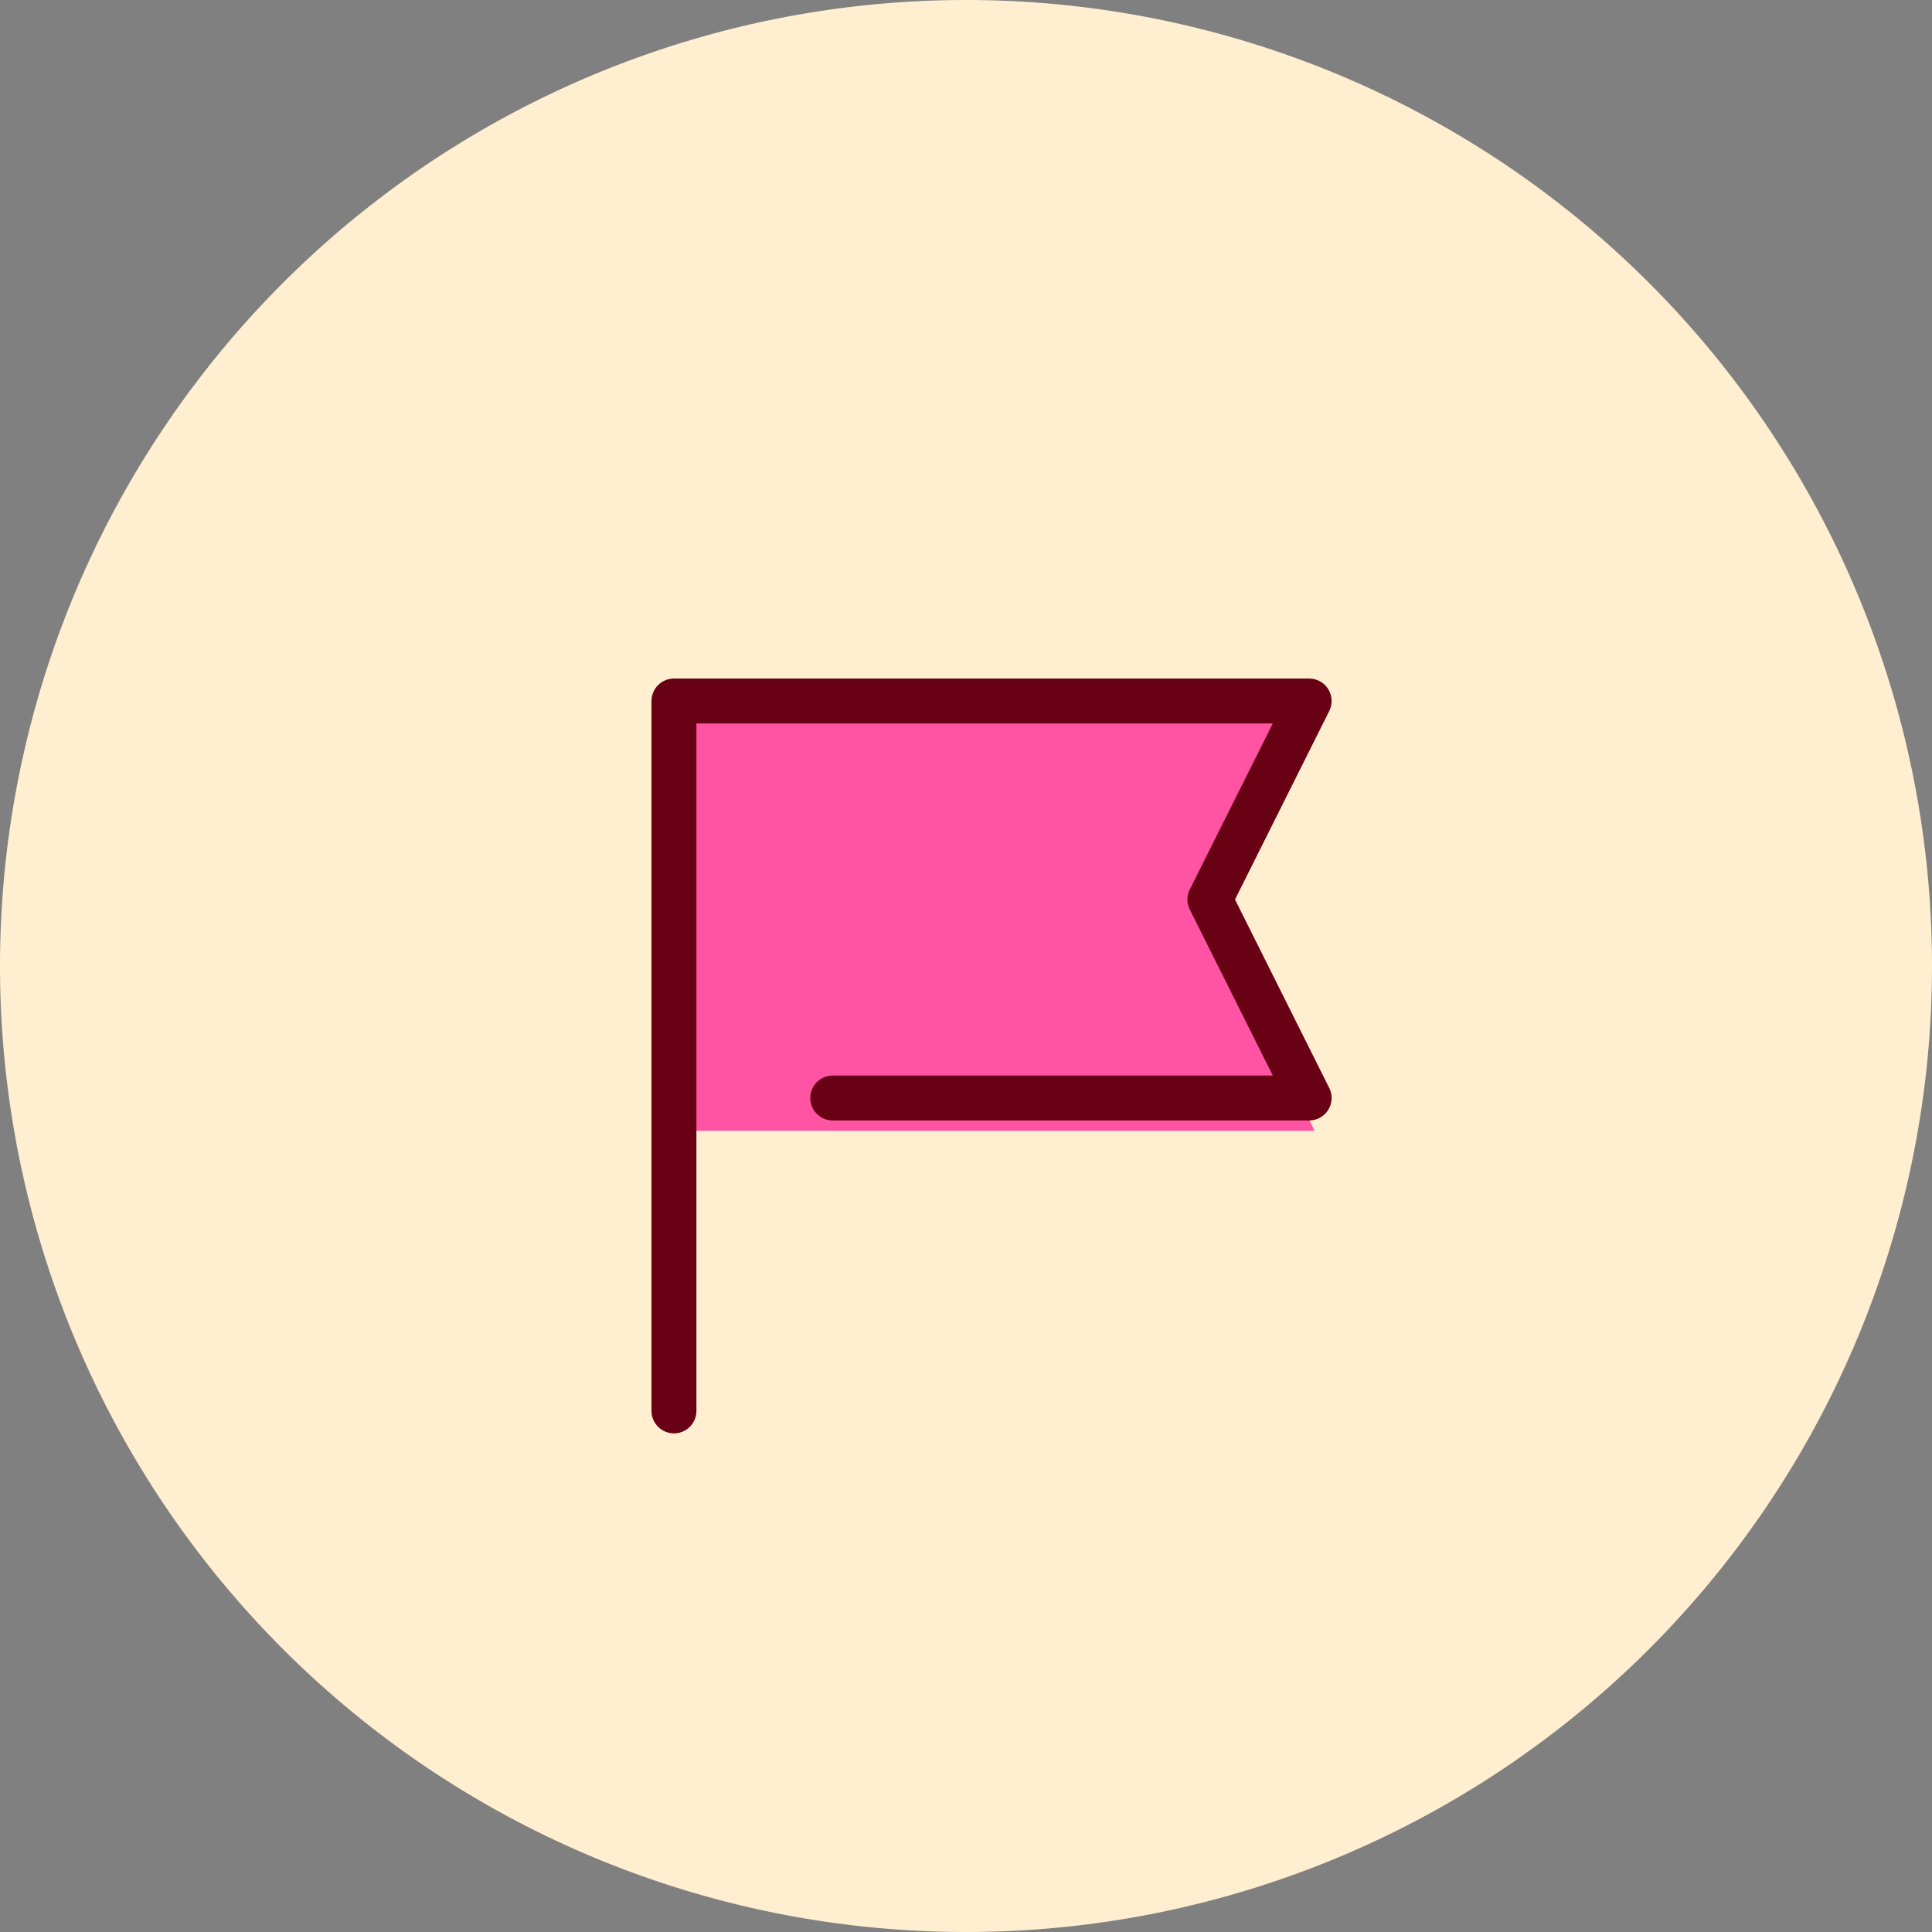
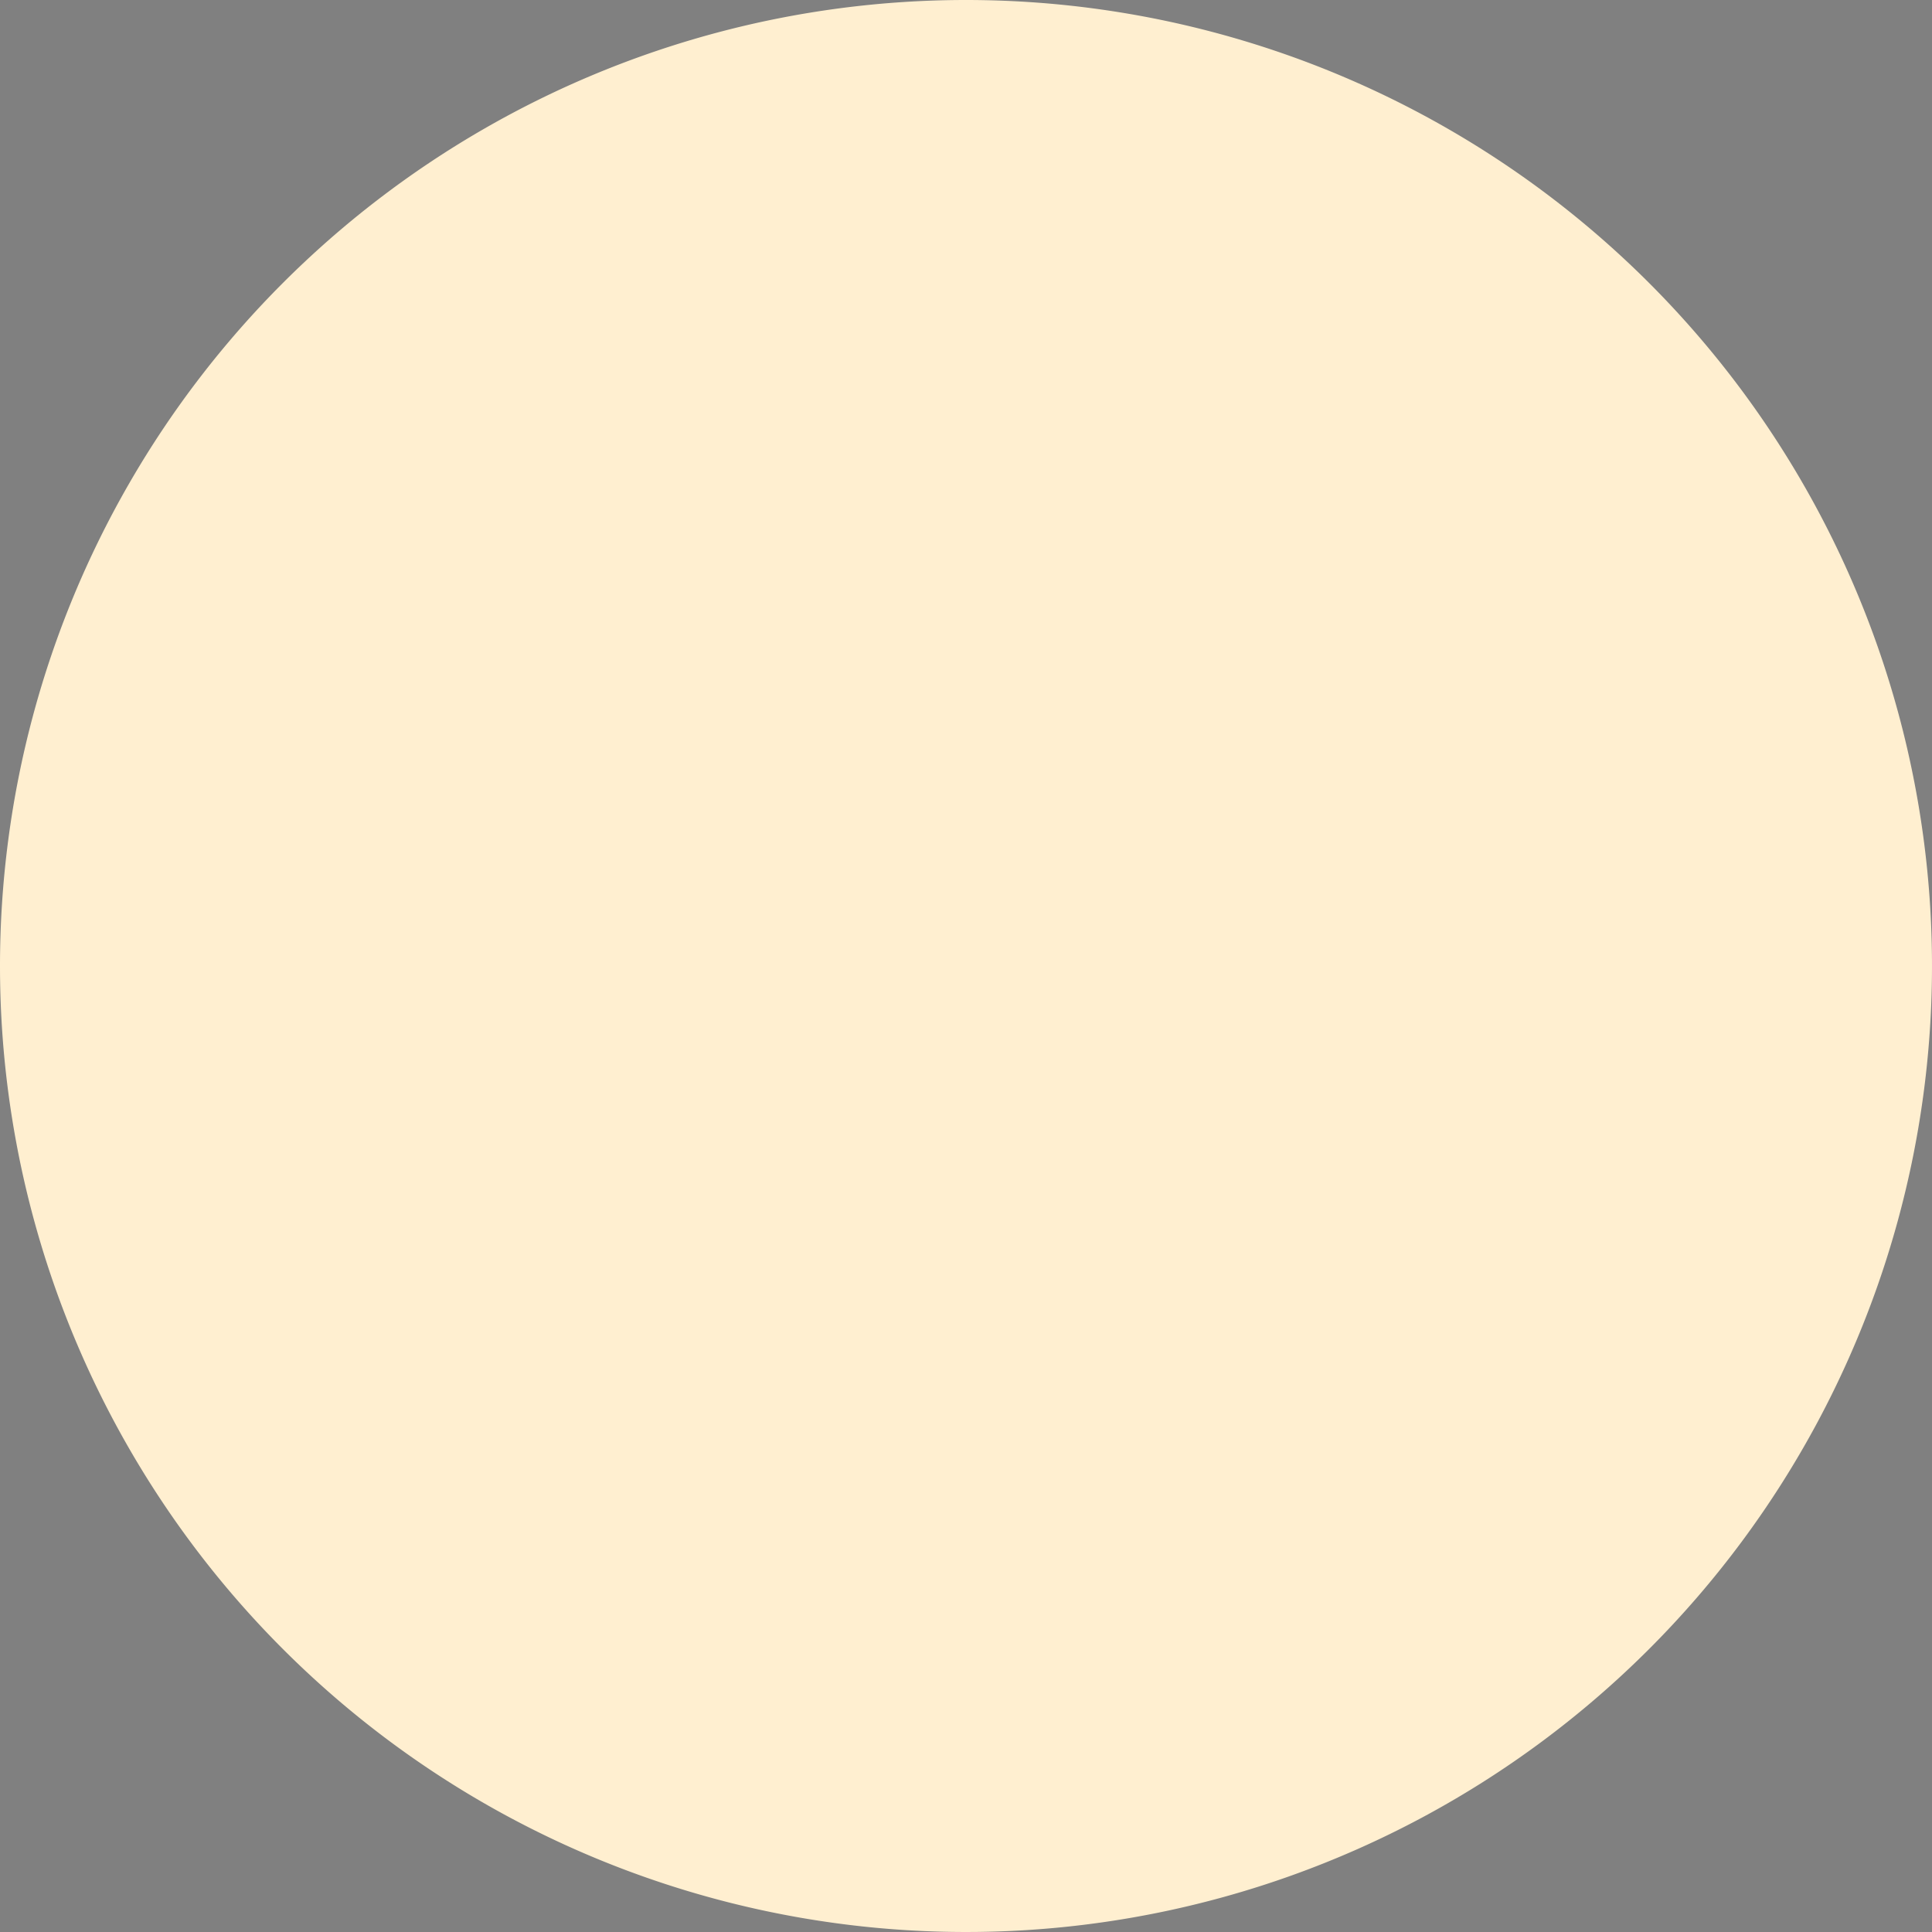
<svg xmlns="http://www.w3.org/2000/svg" width="86" height="86" viewBox="0 0 86 86">
  <rect x="0" y="0" width="86" height="86" fill="#808080" stroke="none" />
  <g id="グループ_779" data-name="グループ 779" transform="translate(-1.495)">
    <path id="パス_160" data-name="パス 160" d="M43,0A43,43,0,1,1,0,43,43,43,0,0,1,43,0Z" transform="translate(1.495)" fill="#ffefd0" />
    <g id="icon" transform="translate(31.495 31.204)">
-       <path id="パス_105" data-name="パス 105" d="M959.988,862.3v18.721h27.85l-4.7-9.9,4.7-8.823Z" transform="translate(-959.326 -861.892)" fill="#ff53a3" />
-       <path id="パス_48" data-name="パス 48" d="M8,39.6V8H36.274l-4.418,8.836,4.418,8.836H15.068" transform="translate(-8 -8)" fill="none" stroke="#680114" stroke-linecap="round" stroke-linejoin="round" stroke-width="2" />
-     </g>
+       </g>
  </g>
</svg>